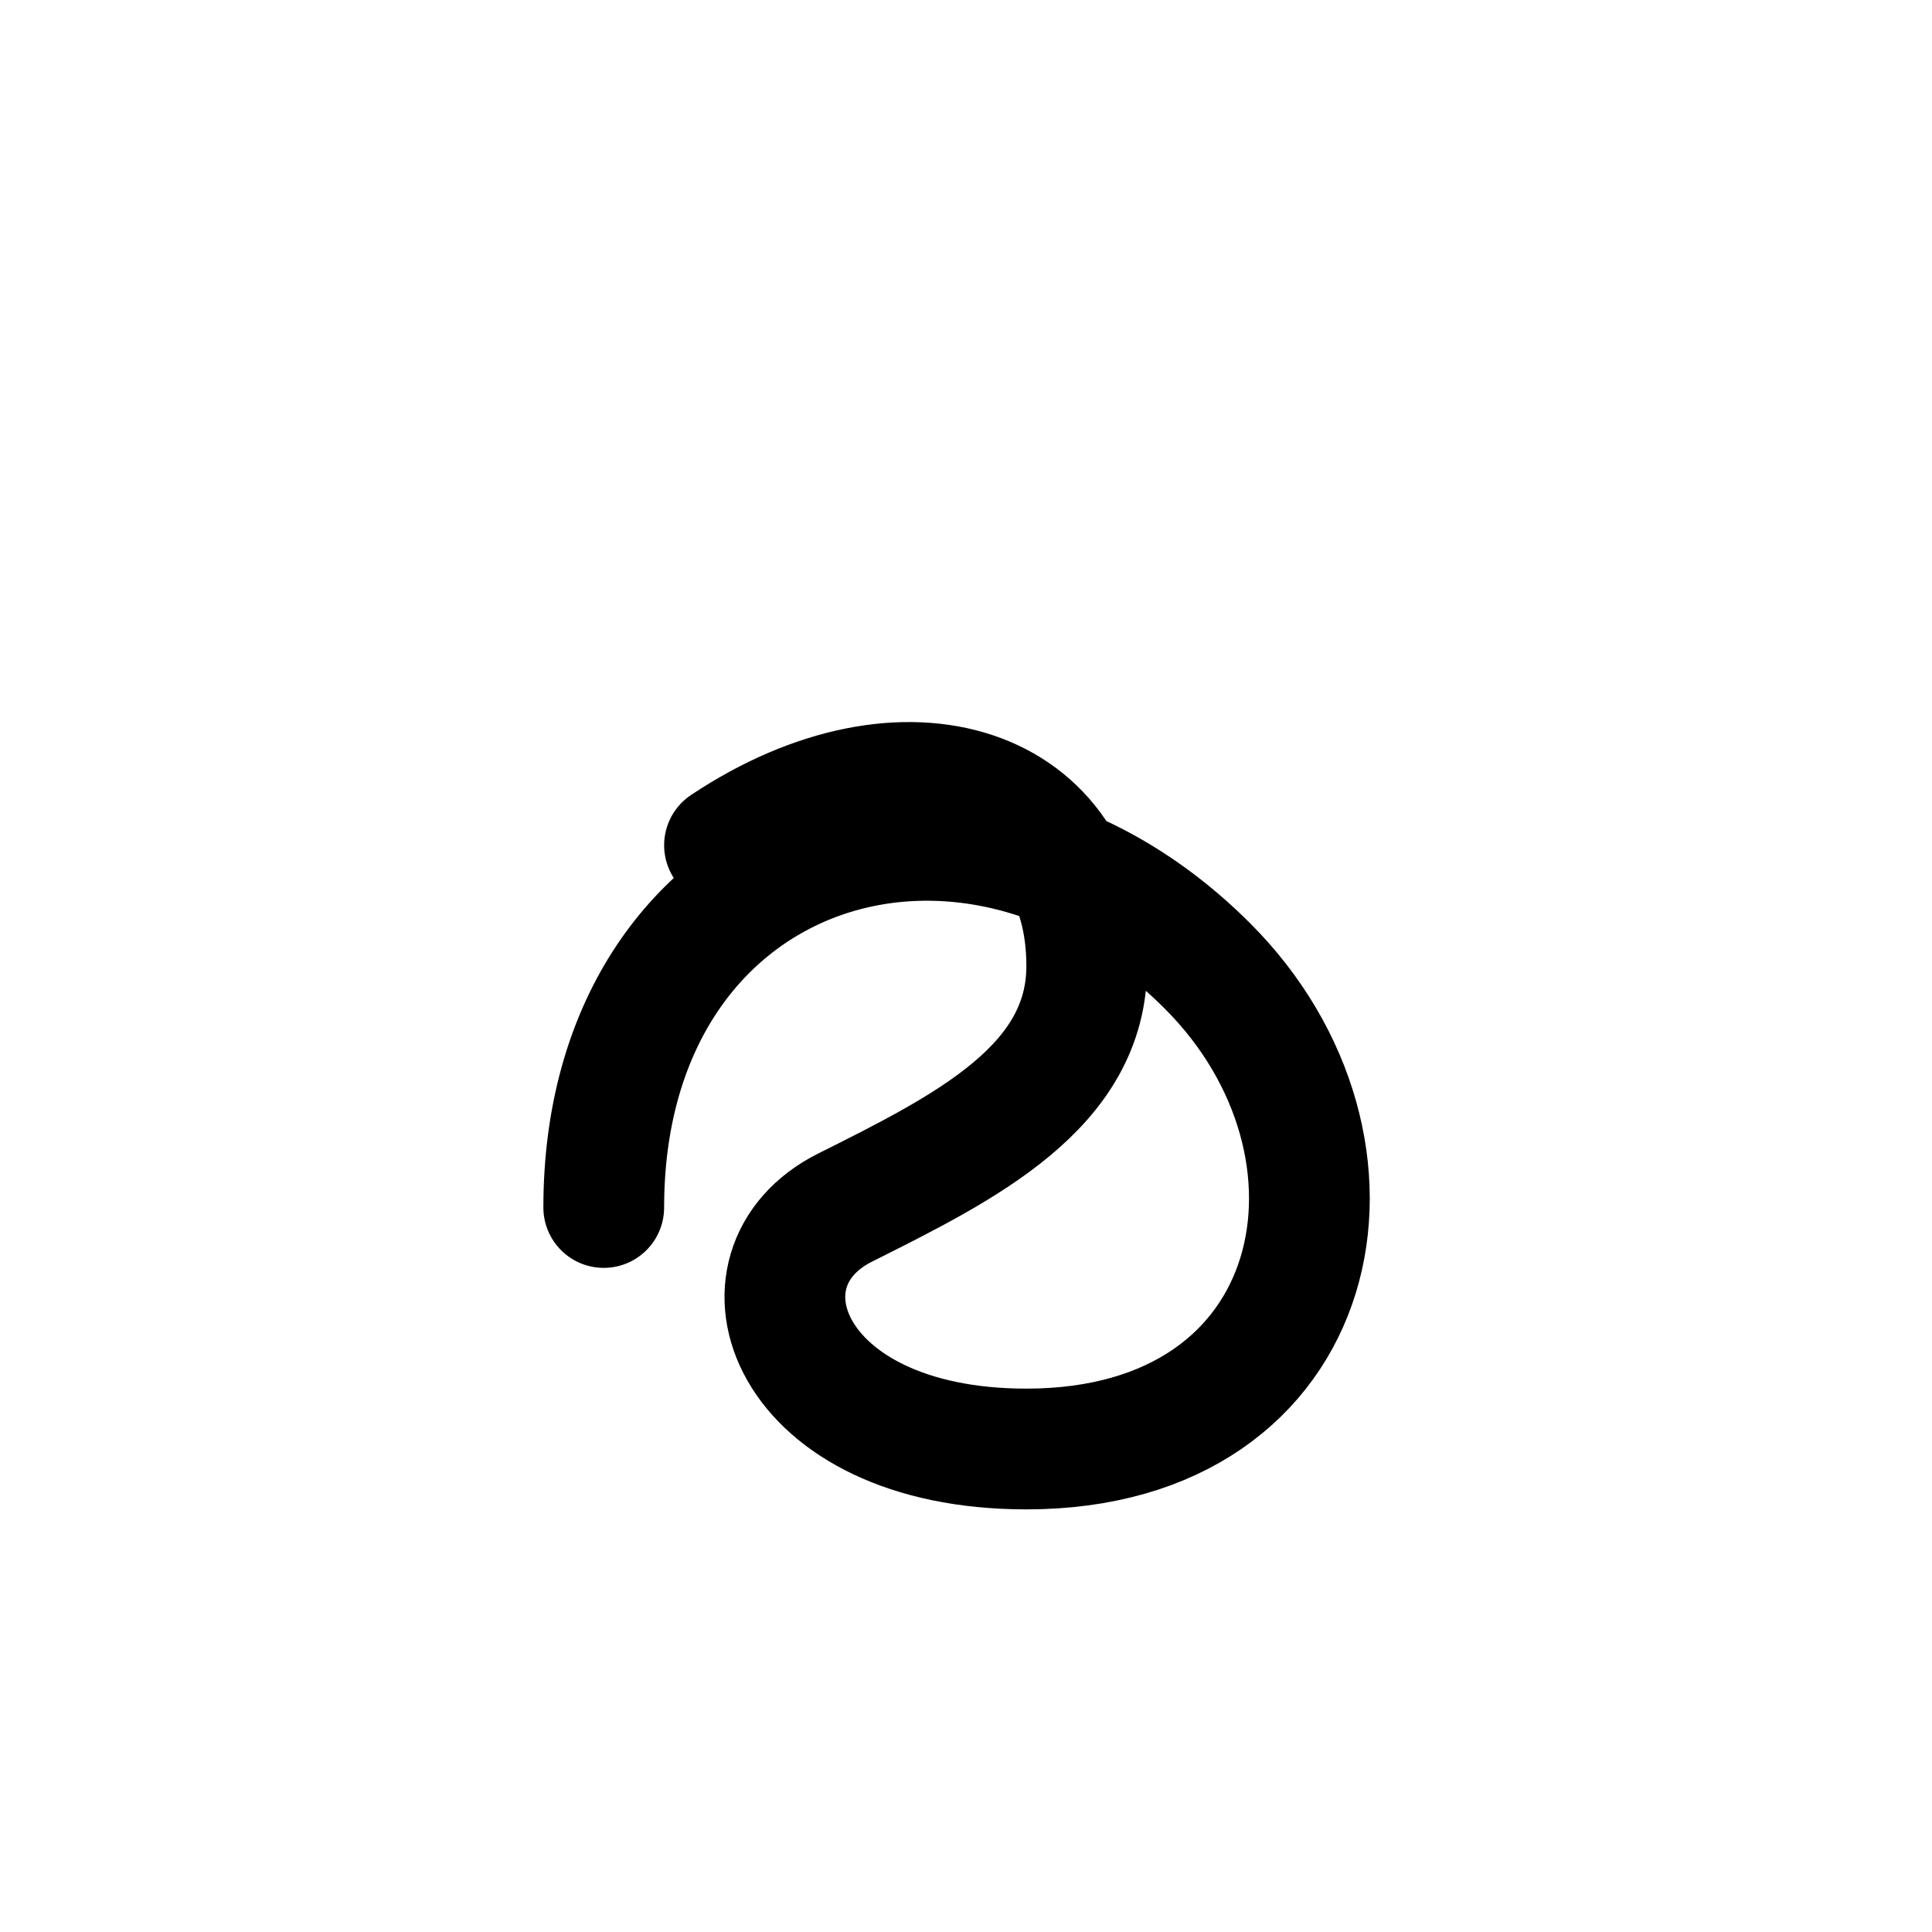
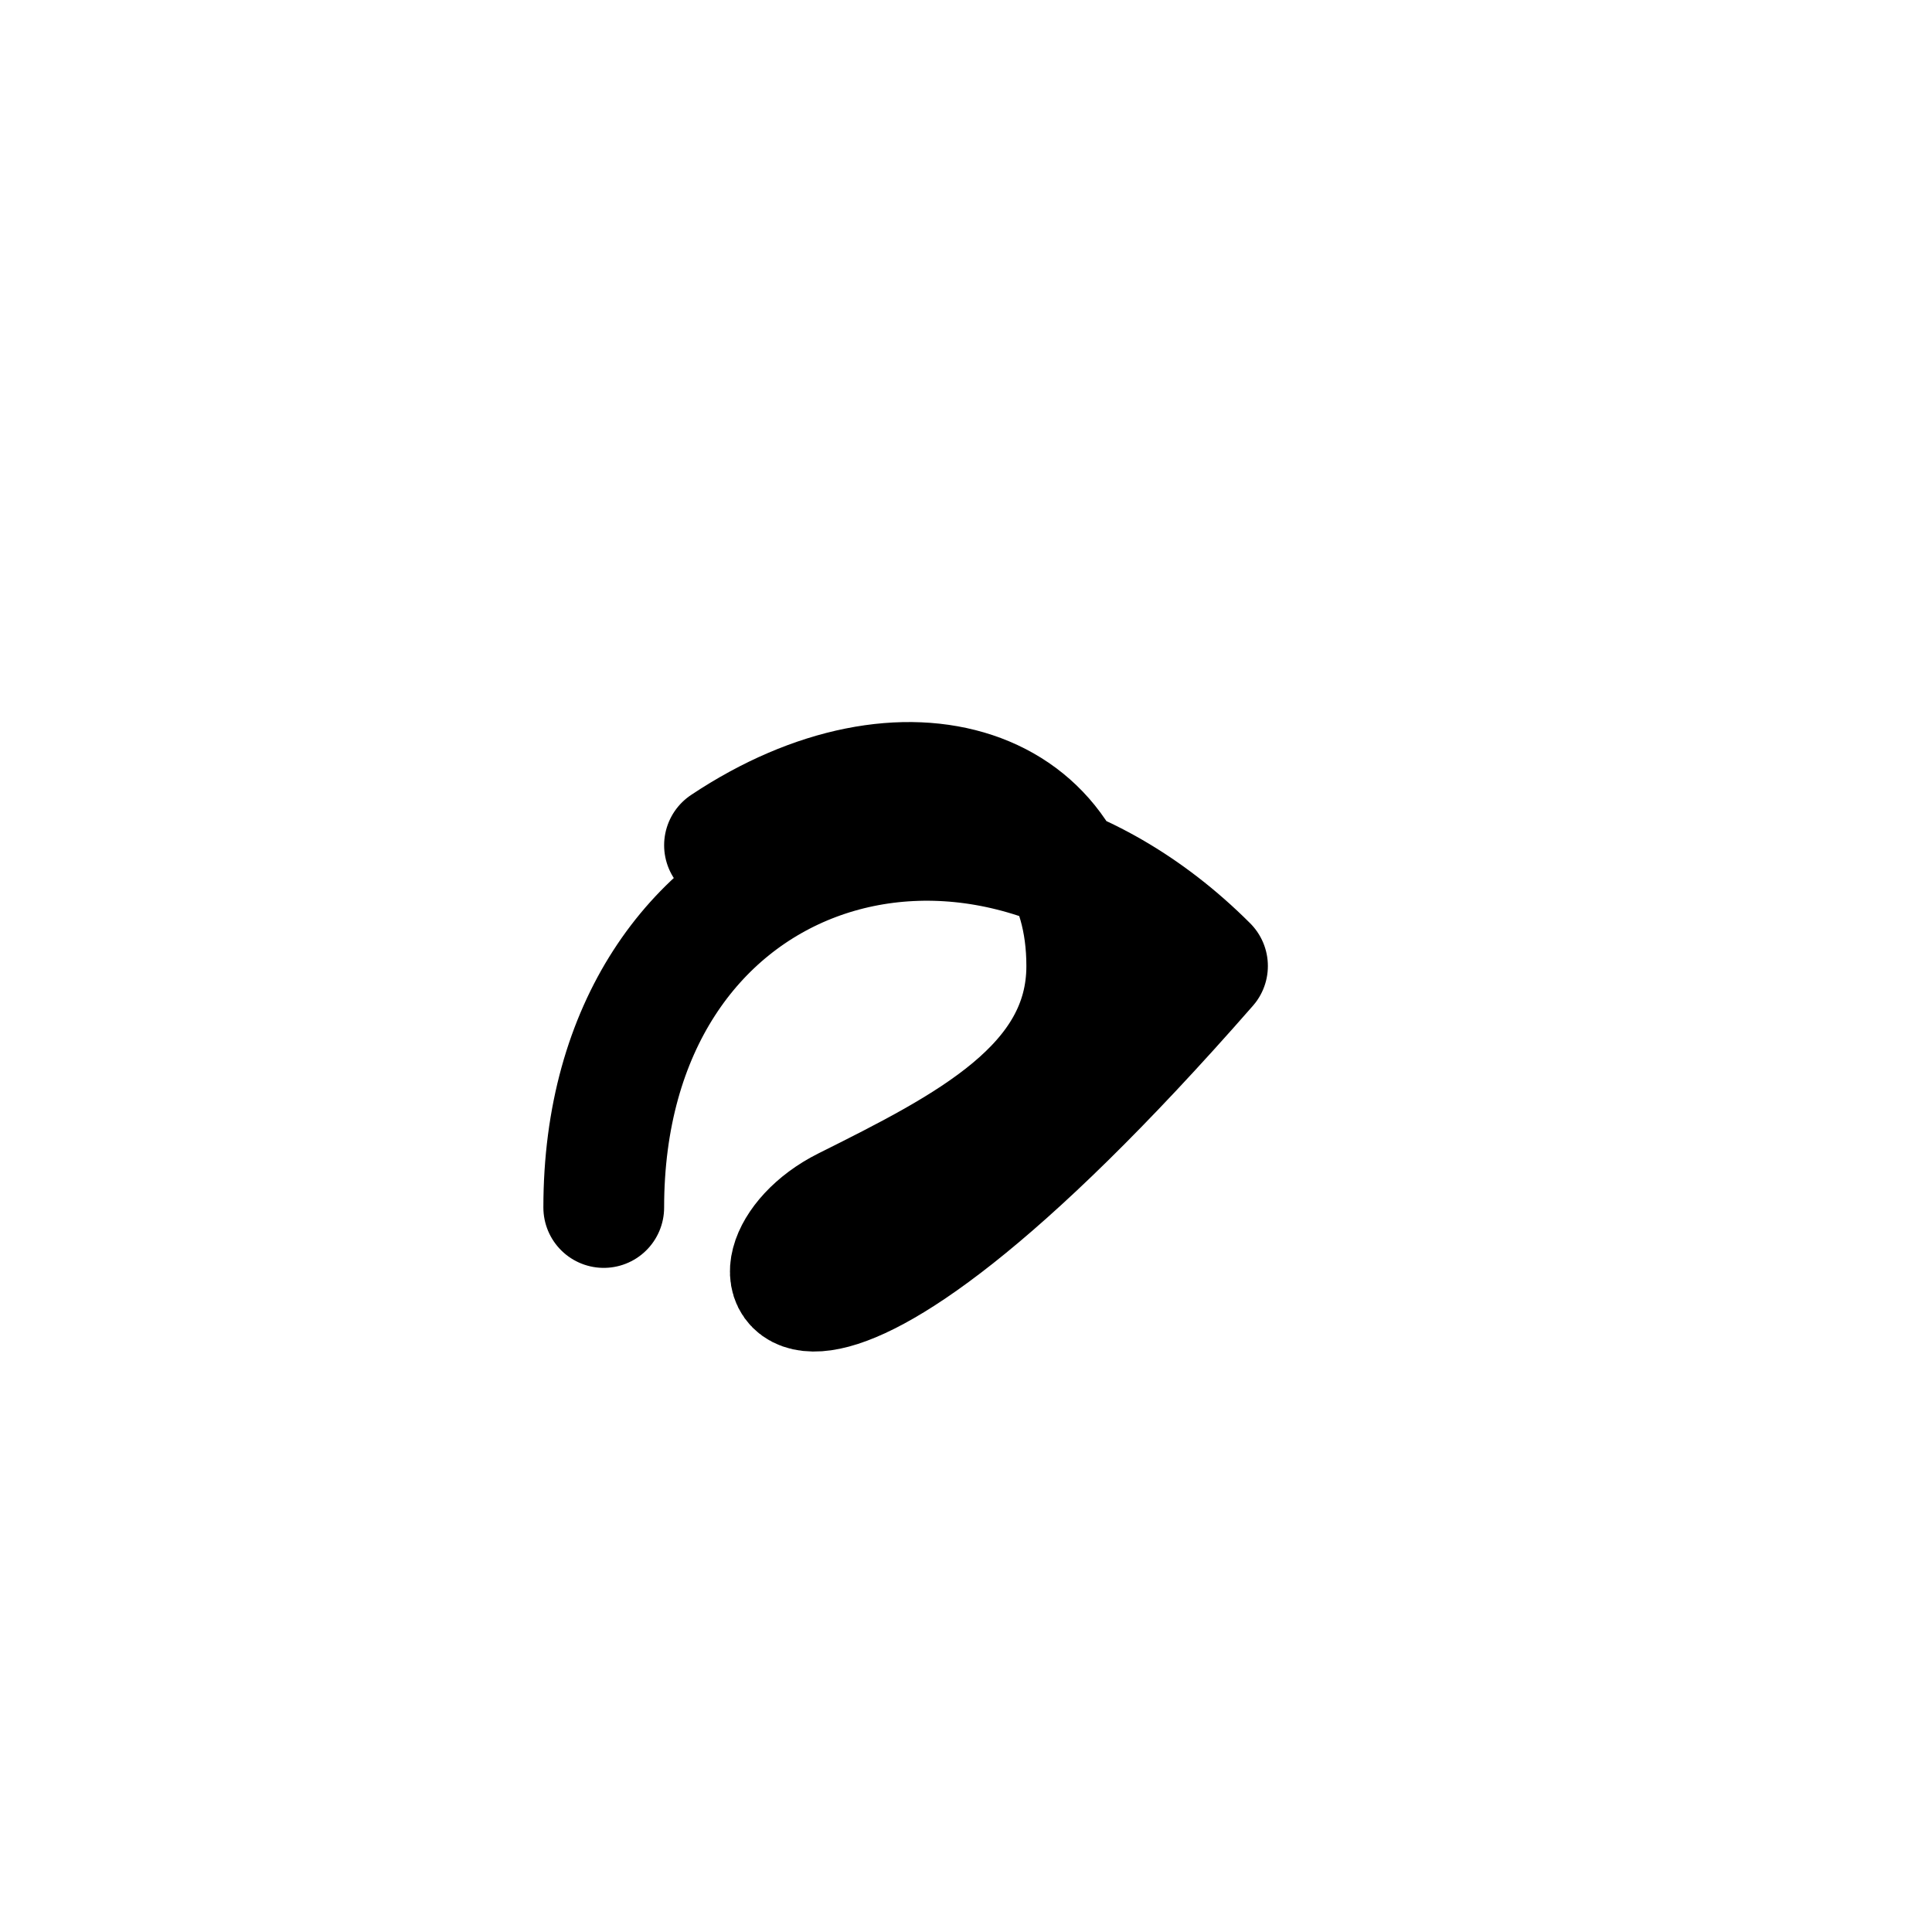
<svg xmlns="http://www.w3.org/2000/svg" width="32" height="32" viewBox="0 0 32 32" fill="none">
-   <path d="M10 20        C10 14, 16 12, 20 16        C23 19, 22 24, 17 24        C13 24, 12 21, 14 20        C16 19, 18 18, 18 16        C18 13, 15 12, 12 14" stroke="currentColor" stroke-width="2" stroke-linecap="round" stroke-linejoin="round" />
+   <path d="M10 20        C10 14, 16 12, 20 16        C13 24, 12 21, 14 20        C16 19, 18 18, 18 16        C18 13, 15 12, 12 14" stroke="currentColor" stroke-width="2" stroke-linecap="round" stroke-linejoin="round" />
</svg>